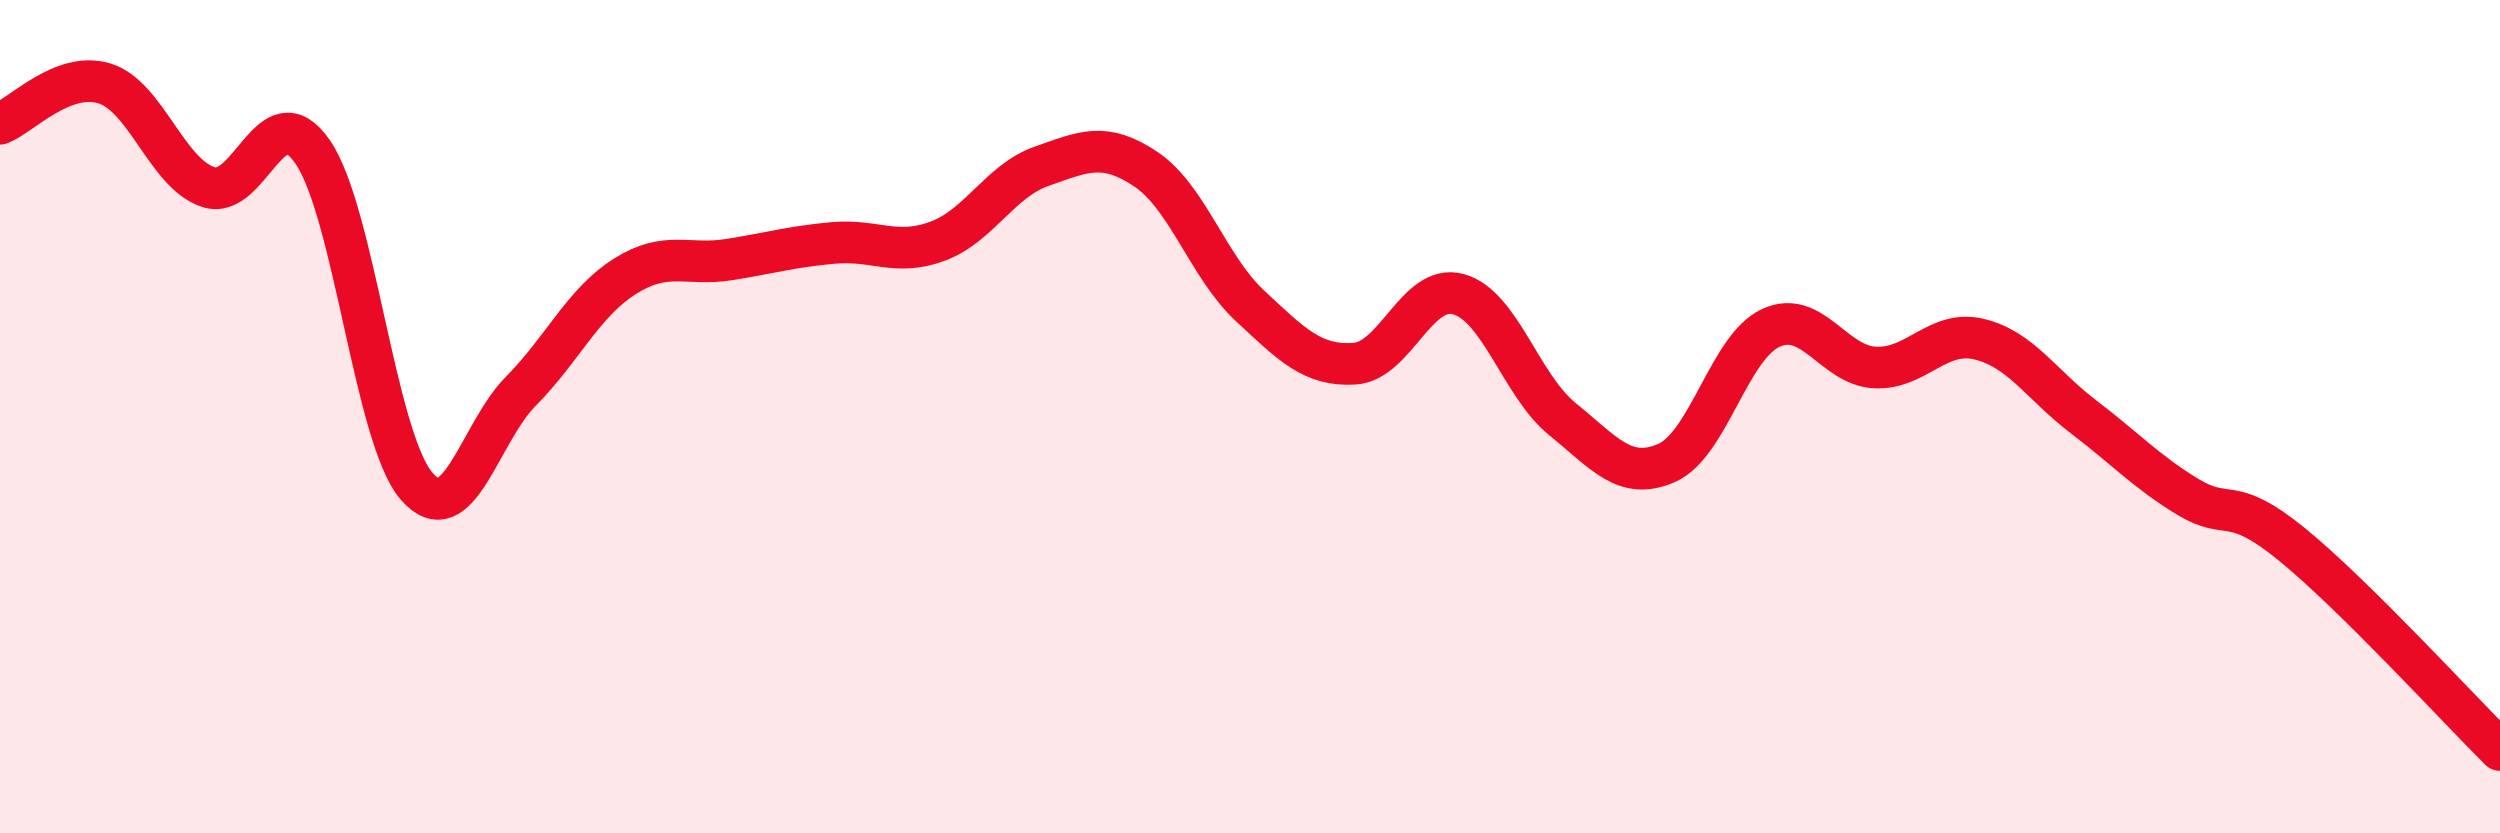
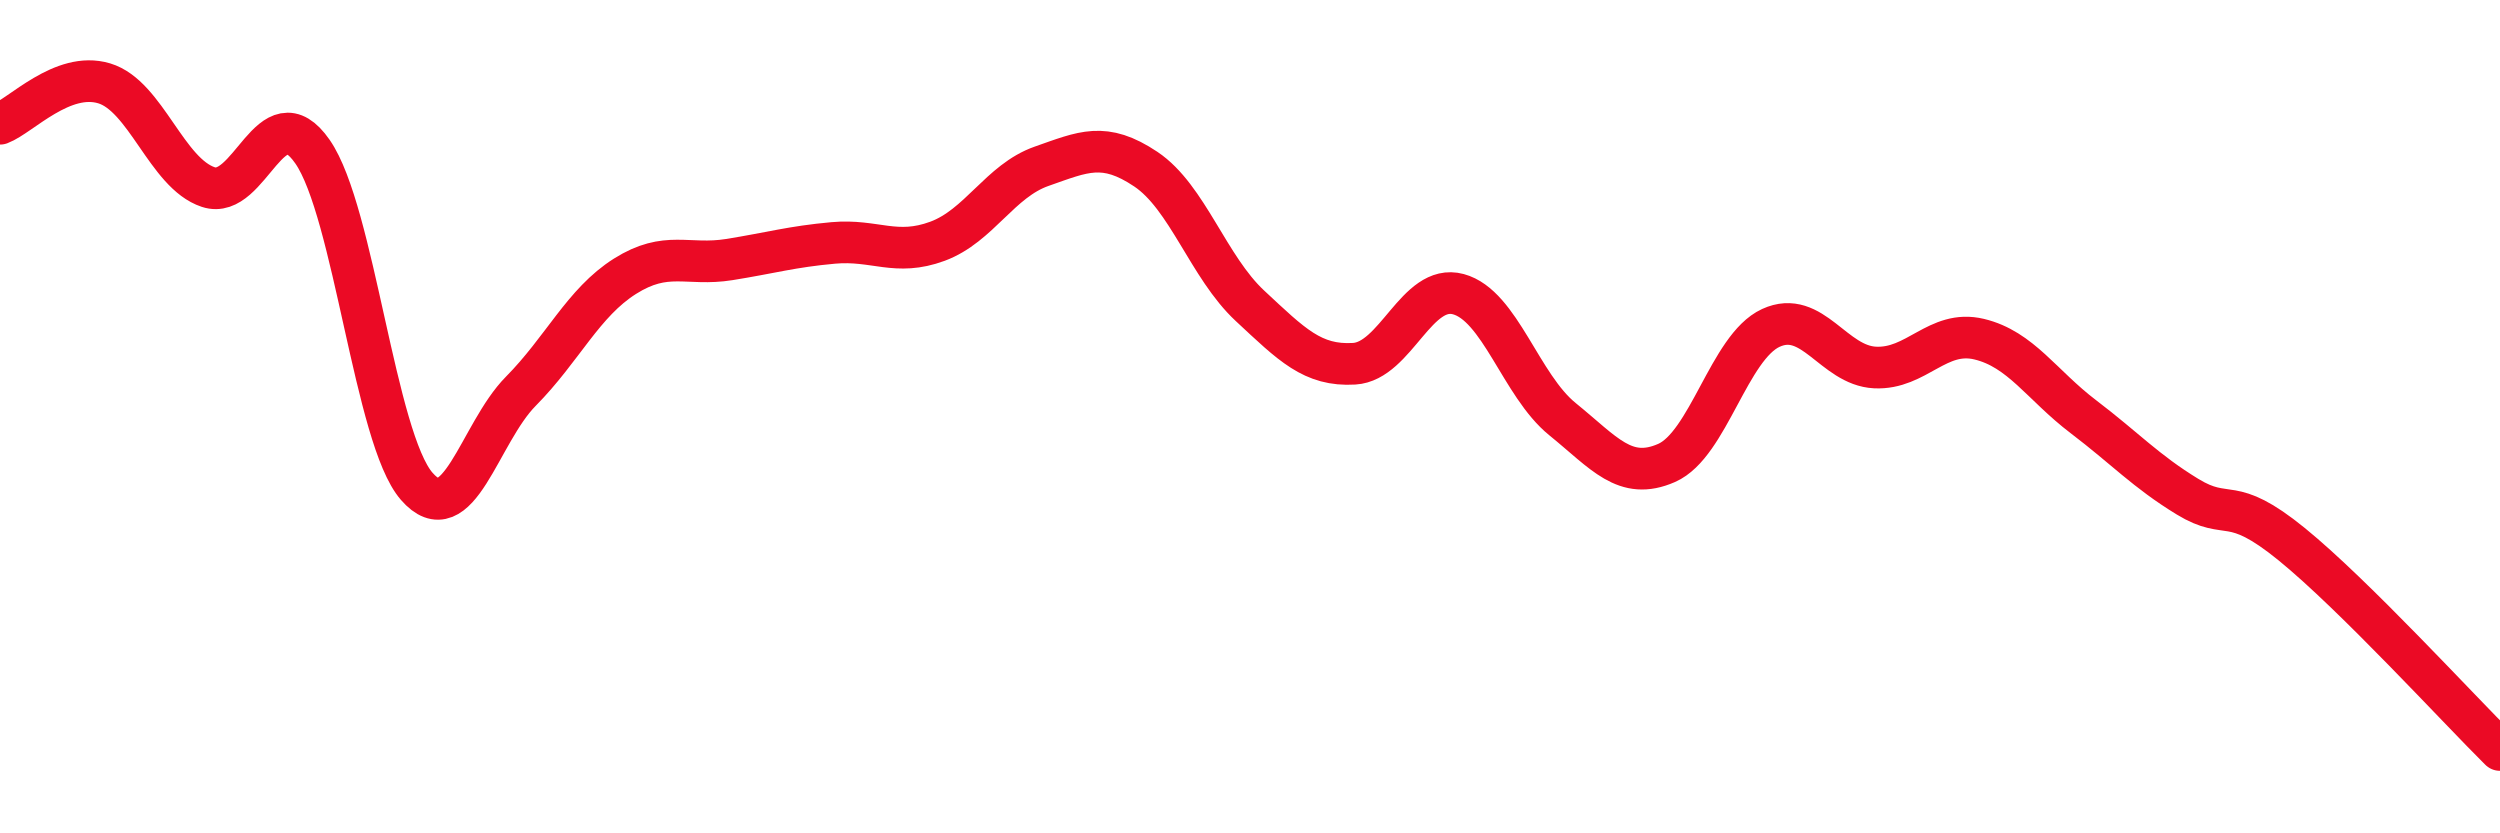
<svg xmlns="http://www.w3.org/2000/svg" width="60" height="20" viewBox="0 0 60 20">
-   <path d="M 0,2.97 C 0.5,2.78 1.5,1.7 2.5,2 C 3.5,2.3 4,4.16 5,4.49 C 6,4.82 6.5,2.2 7.5,3.64 C 8.5,5.08 9,10.52 10,11.67 C 11,12.82 11.5,10.4 12.5,9.39 C 13.5,8.38 14,7.26 15,6.63 C 16,6 16.5,6.39 17.5,6.23 C 18.5,6.07 19,5.92 20,5.83 C 21,5.74 21.5,6.16 22.5,5.79 C 23.5,5.42 24,4.34 25,3.99 C 26,3.64 26.5,3.39 27.5,4.06 C 28.5,4.73 29,6.41 30,7.34 C 31,8.27 31.5,8.79 32.5,8.73 C 33.5,8.67 34,6.79 35,7.06 C 36,7.33 36.5,9.25 37.5,10.06 C 38.5,10.87 39,11.55 40,11.11 C 41,10.67 41.5,8.33 42.5,7.87 C 43.5,7.41 44,8.77 45,8.82 C 46,8.87 46.5,7.9 47.5,8.14 C 48.5,8.38 49,9.24 50,10 C 51,10.76 51.5,11.31 52.5,11.92 C 53.5,12.53 53.5,11.84 55,13.06 C 56.5,14.28 59,17.01 60,18L60 20L0 20Z" fill="#EB0A25" opacity="0.1" stroke-linecap="round" stroke-linejoin="round" />
  <path d="M 0,2.97 C 0.5,2.78 1.5,1.7 2.5,2 C 3.5,2.3 4,4.16 5,4.49 C 6,4.82 6.5,2.2 7.5,3.64 C 8.5,5.08 9,10.52 10,11.67 C 11,12.82 11.5,10.4 12.5,9.39 C 13.5,8.38 14,7.26 15,6.63 C 16,6 16.5,6.39 17.5,6.23 C 18.5,6.07 19,5.92 20,5.83 C 21,5.74 21.5,6.16 22.5,5.79 C 23.5,5.42 24,4.34 25,3.99 C 26,3.64 26.5,3.39 27.5,4.06 C 28.5,4.73 29,6.41 30,7.34 C 31,8.27 31.5,8.79 32.5,8.73 C 33.5,8.67 34,6.79 35,7.06 C 36,7.33 36.5,9.25 37.5,10.06 C 38.5,10.87 39,11.55 40,11.11 C 41,10.67 41.5,8.33 42.5,7.87 C 43.5,7.41 44,8.77 45,8.82 C 46,8.87 46.5,7.9 47.5,8.14 C 48.5,8.38 49,9.24 50,10 C 51,10.76 51.5,11.31 52.5,11.92 C 53.5,12.53 53.5,11.84 55,13.06 C 56.5,14.28 59,17.01 60,18" stroke="#EB0A25" stroke-width="1" fill="none" stroke-linecap="round" stroke-linejoin="round" />
</svg>